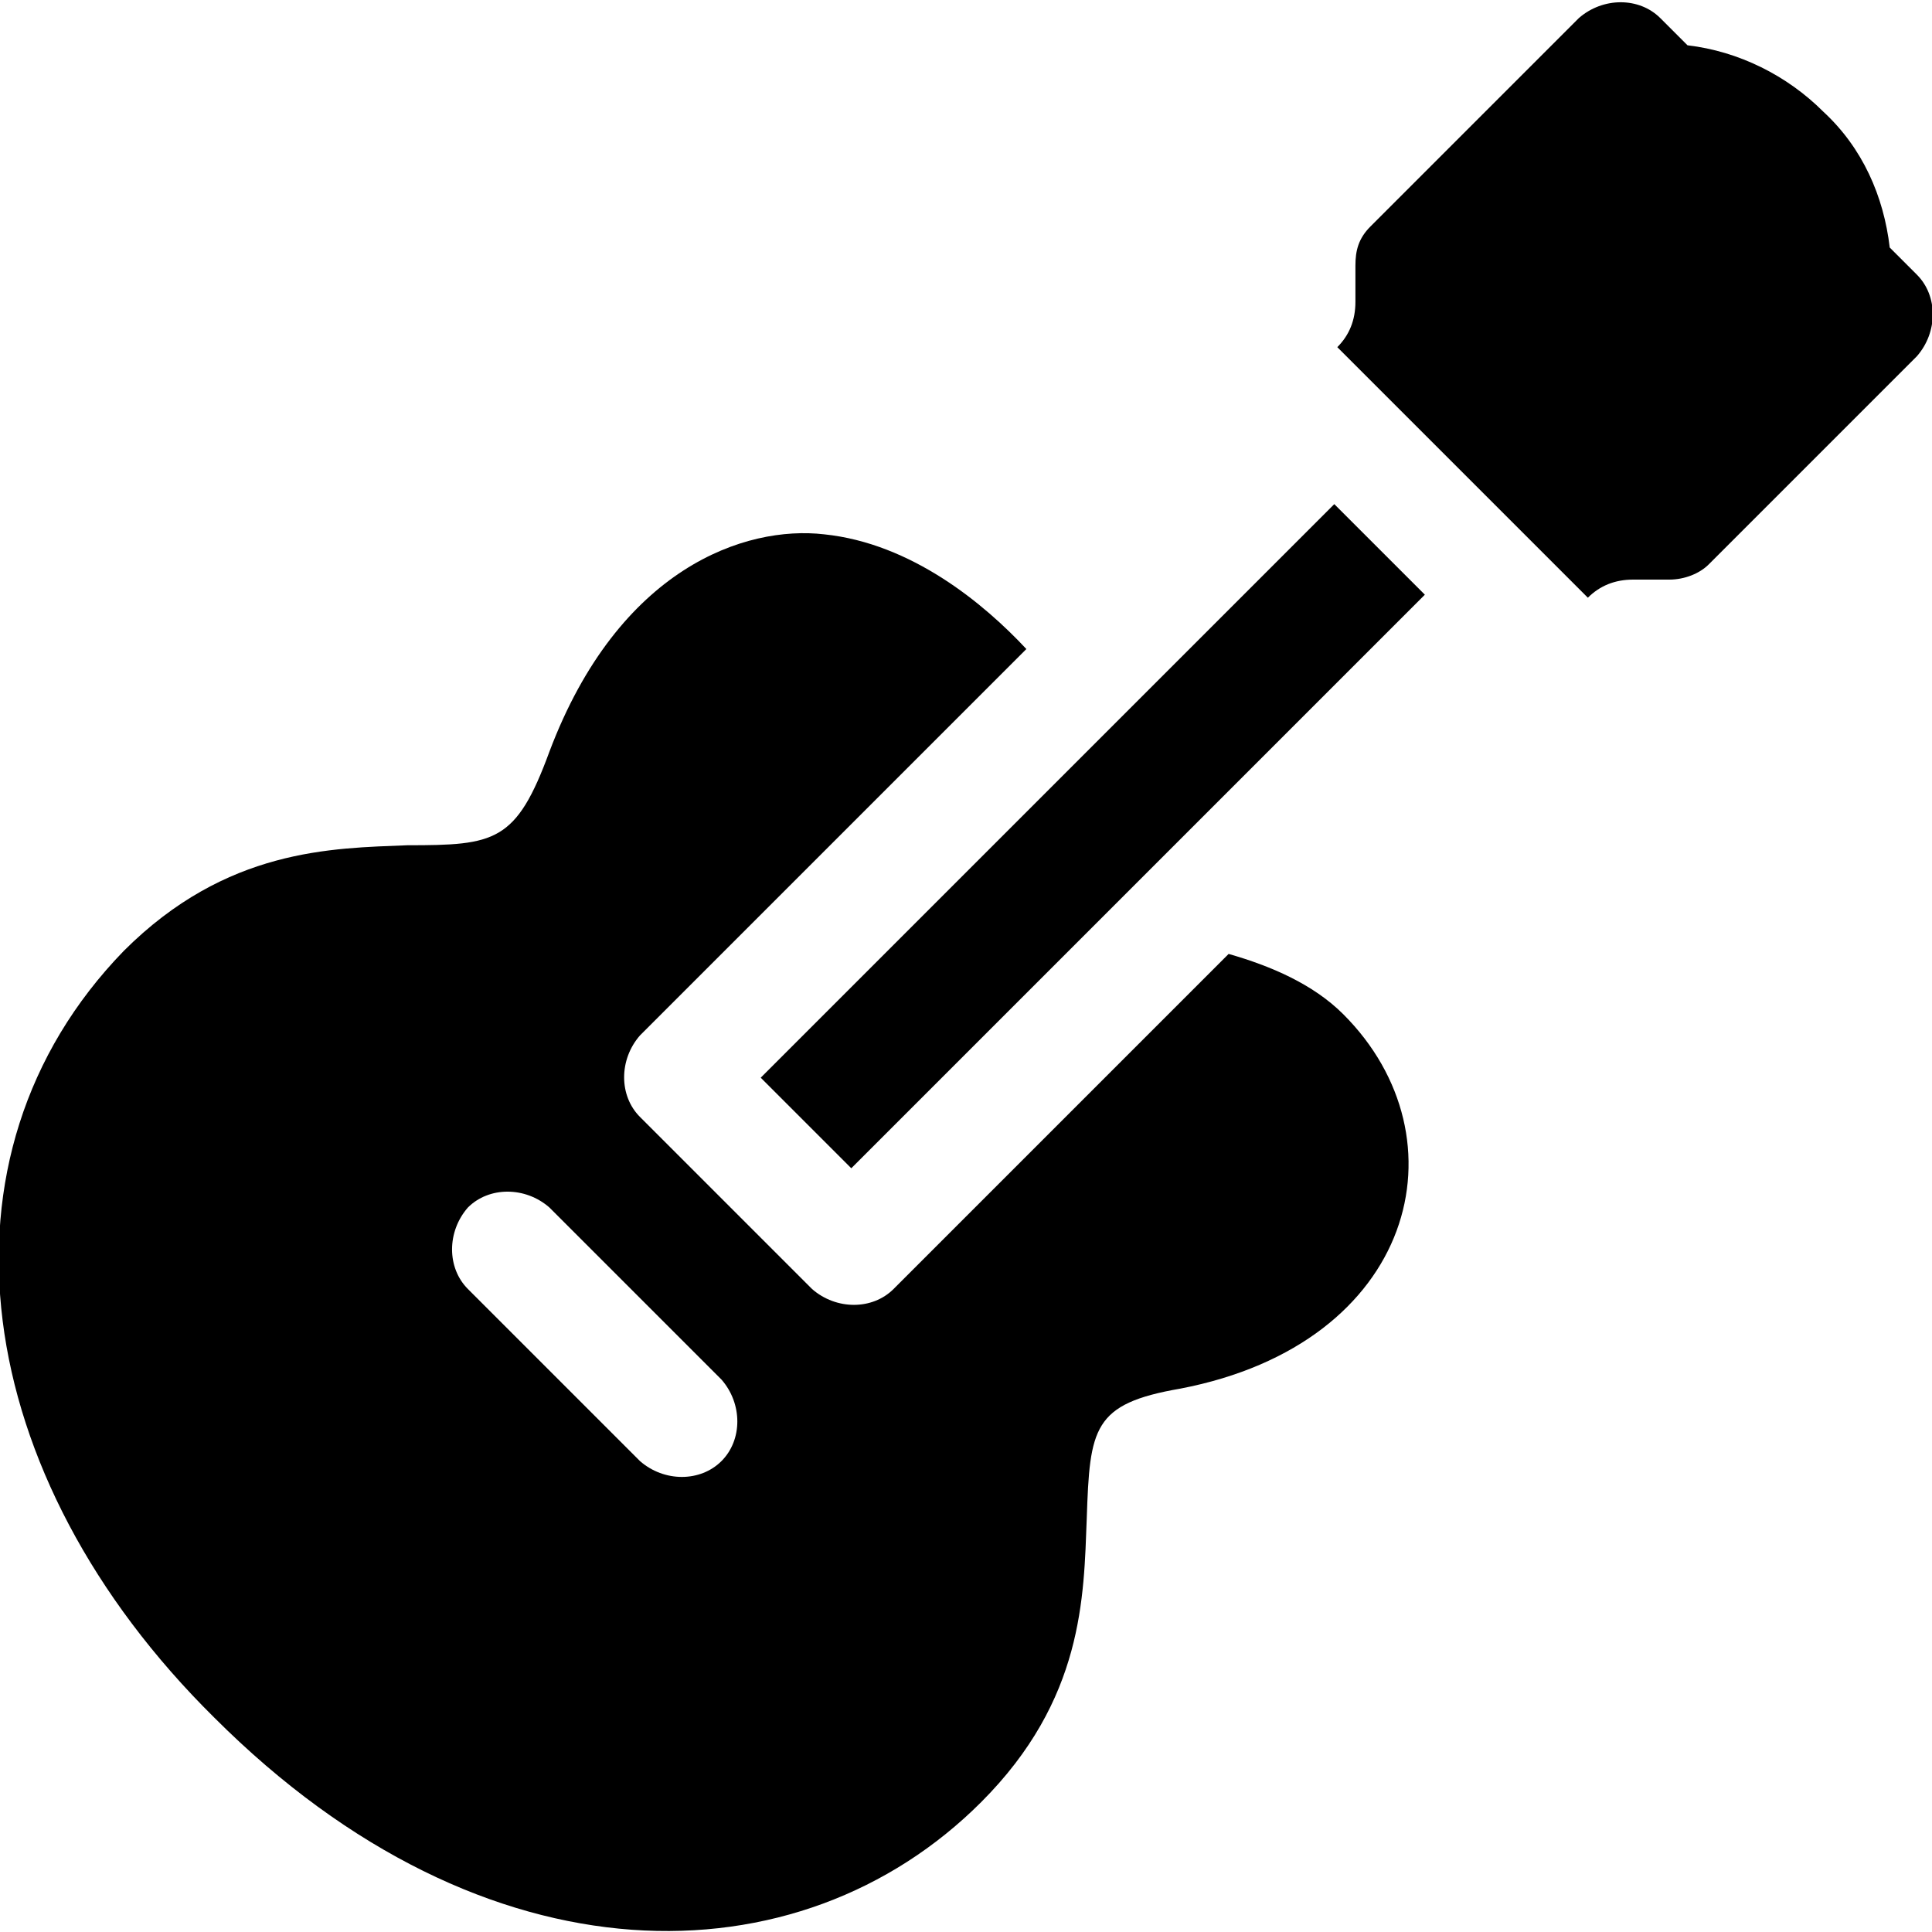
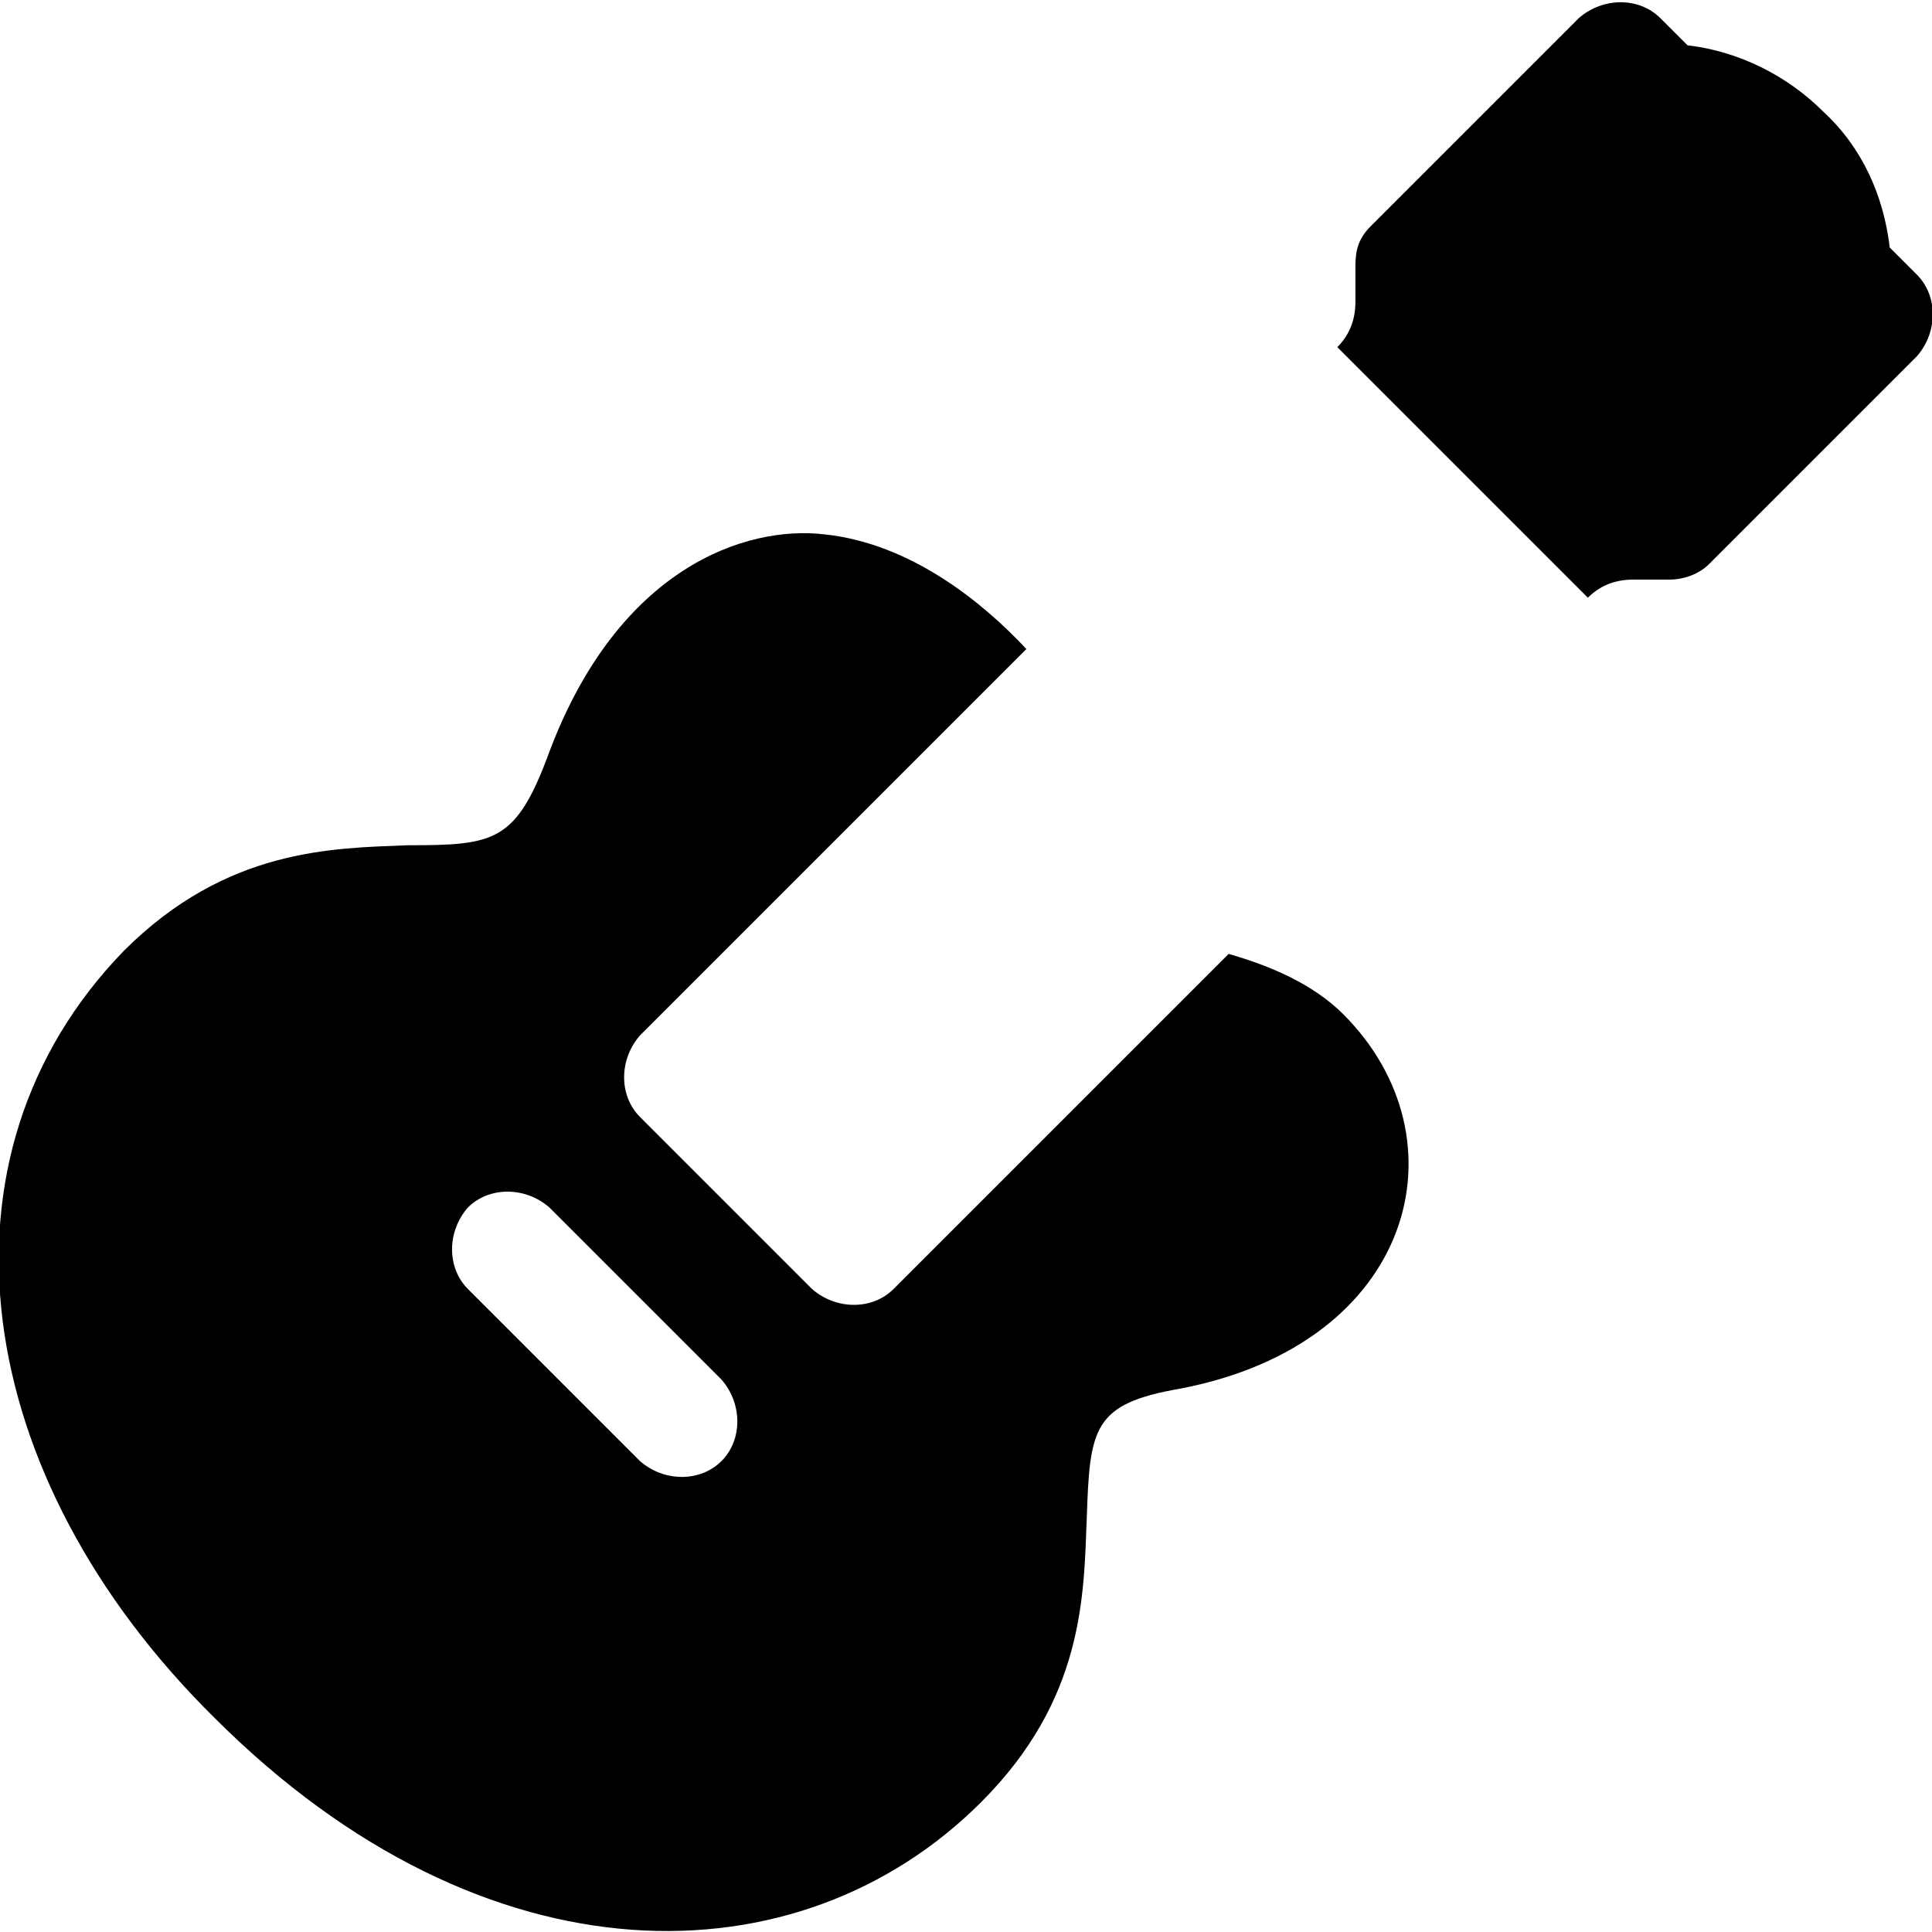
<svg xmlns="http://www.w3.org/2000/svg" version="1.1" id="Capa_1" x="0px" y="0px" viewBox="0 0 64 64" style="enable-background:new 0 0 64 64;" xml:space="preserve" width="500" height="500">
  <g>
-     <path class="st0" d="M25.2,35.7l3,3l19-19l-3-3L25.2,35.7z" />
    <path class="st0" d="M40.7,31.6L29.6,42.7c-0.7,0.7-1.9,0.7-2.7,0l-5.7-5.7c-0.7-0.7-0.7-1.9,0-2.7l12.8-12.8   c-1.4-1.5-3.8-3.5-6.7-3.8c-2.6-0.3-6.8,1.1-9.1,7.2c-1.1,3-1.8,3.1-4.7,3.1c-2.5,0.1-6,0.1-9.4,3.5C-2.5,38.3-1,48.9,7.1,56.9   c9,9,19.4,8.8,25.4,2.8c3.4-3.4,3.4-6.8,3.5-9.4c0.1-3,0.2-3.8,3.1-4.3c7.8-1.5,9.5-8.3,5.4-12.4C43.5,32.6,42.1,32,40.7,31.6   L40.7,31.6z M23.9,48.4c-0.7,0.7-1.9,0.7-2.7,0l-5.7-5.7c-0.7-0.7-0.7-1.9,0-2.7c0.7-0.7,1.9-0.7,2.7,0l5.7,5.7   C24.6,46.5,24.6,47.7,23.9,48.4L23.9,48.4z" />
    <path class="st0" d="M63.5,9.1l-0.9-0.9c-0.2-1.7-0.9-3.3-2.2-4.5c-1.2-1.2-2.8-2-4.5-2.2l-0.9-0.9c-0.7-0.7-1.9-0.7-2.7,0   l-6.9,6.9c-0.4,0.4-0.5,0.8-0.5,1.3v1.2c0,0.6-0.2,1.1-0.6,1.5l8.3,8.3c0.4-0.4,0.9-0.6,1.5-0.6h1.2c0.5,0,1-0.2,1.3-0.5l6.9-6.9   C64.2,11,64.2,9.8,63.5,9.1z" />
  </g>
</svg>